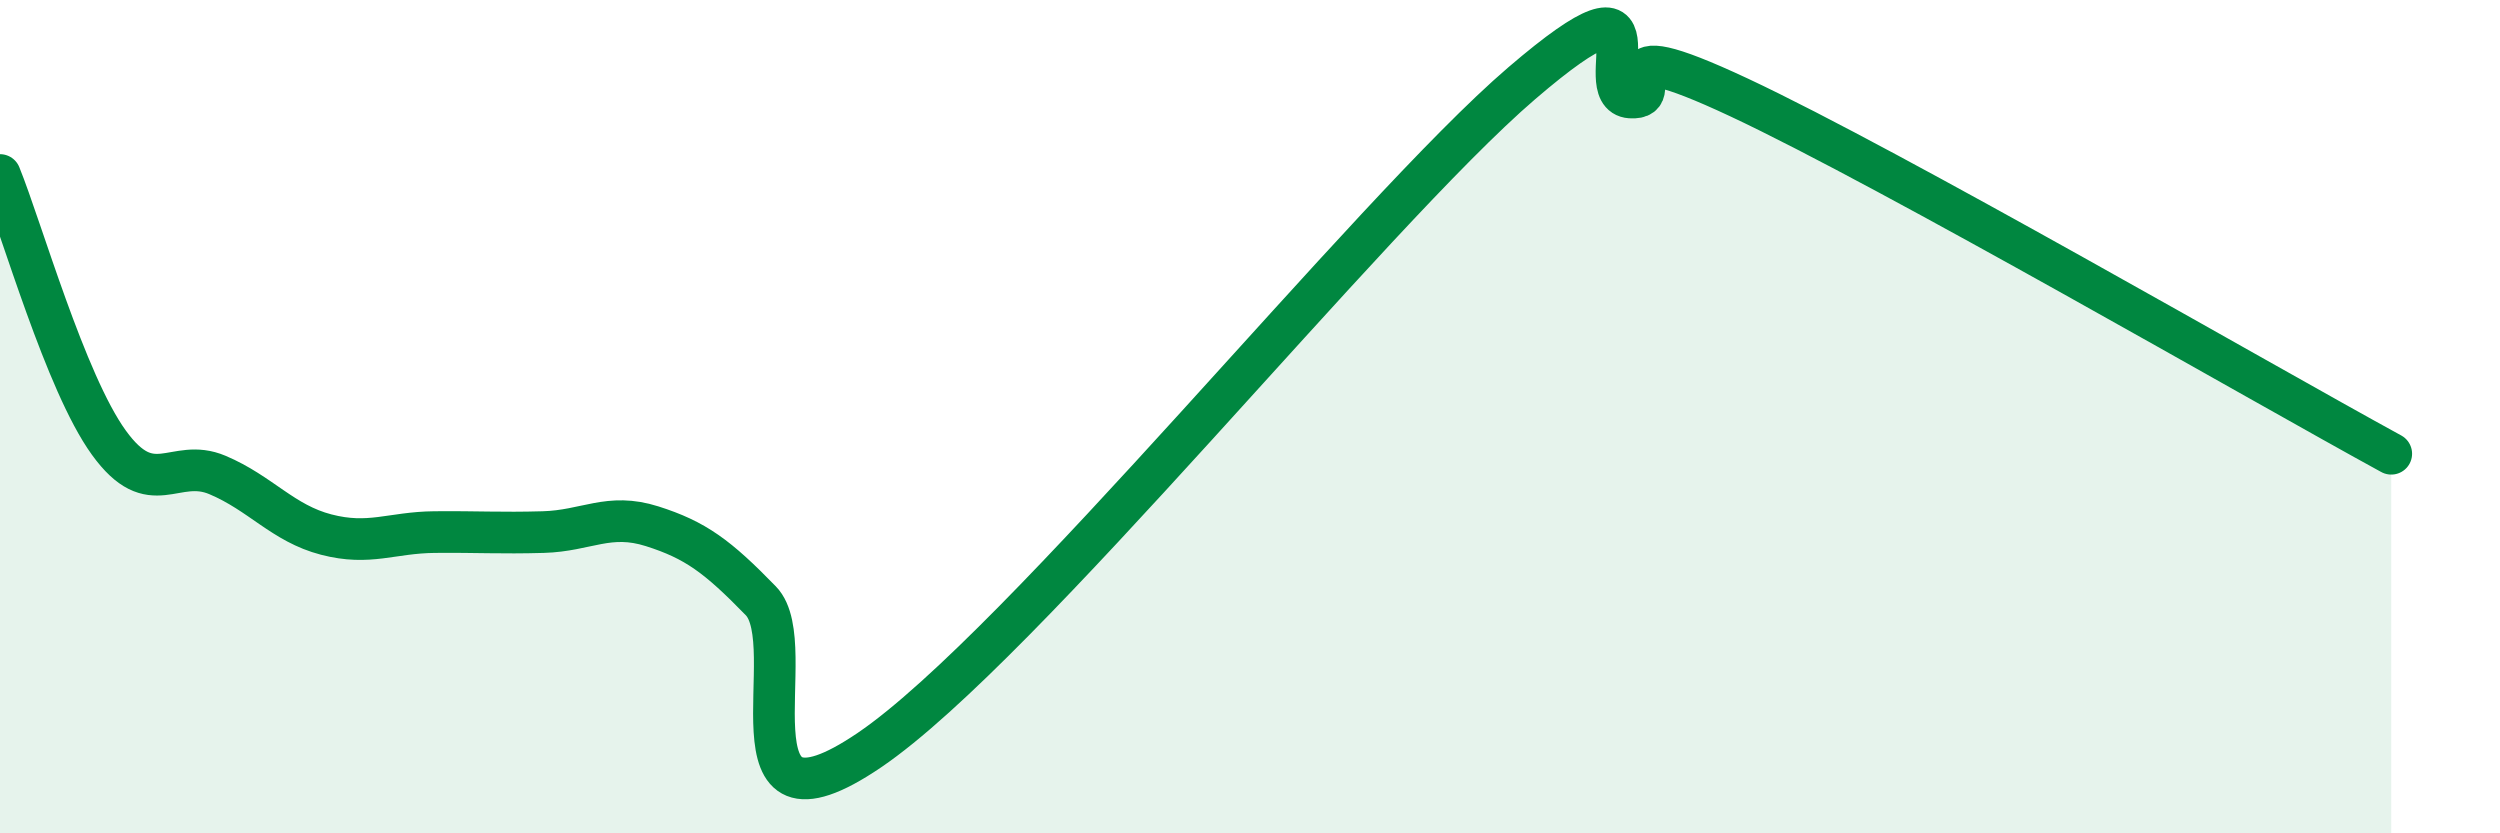
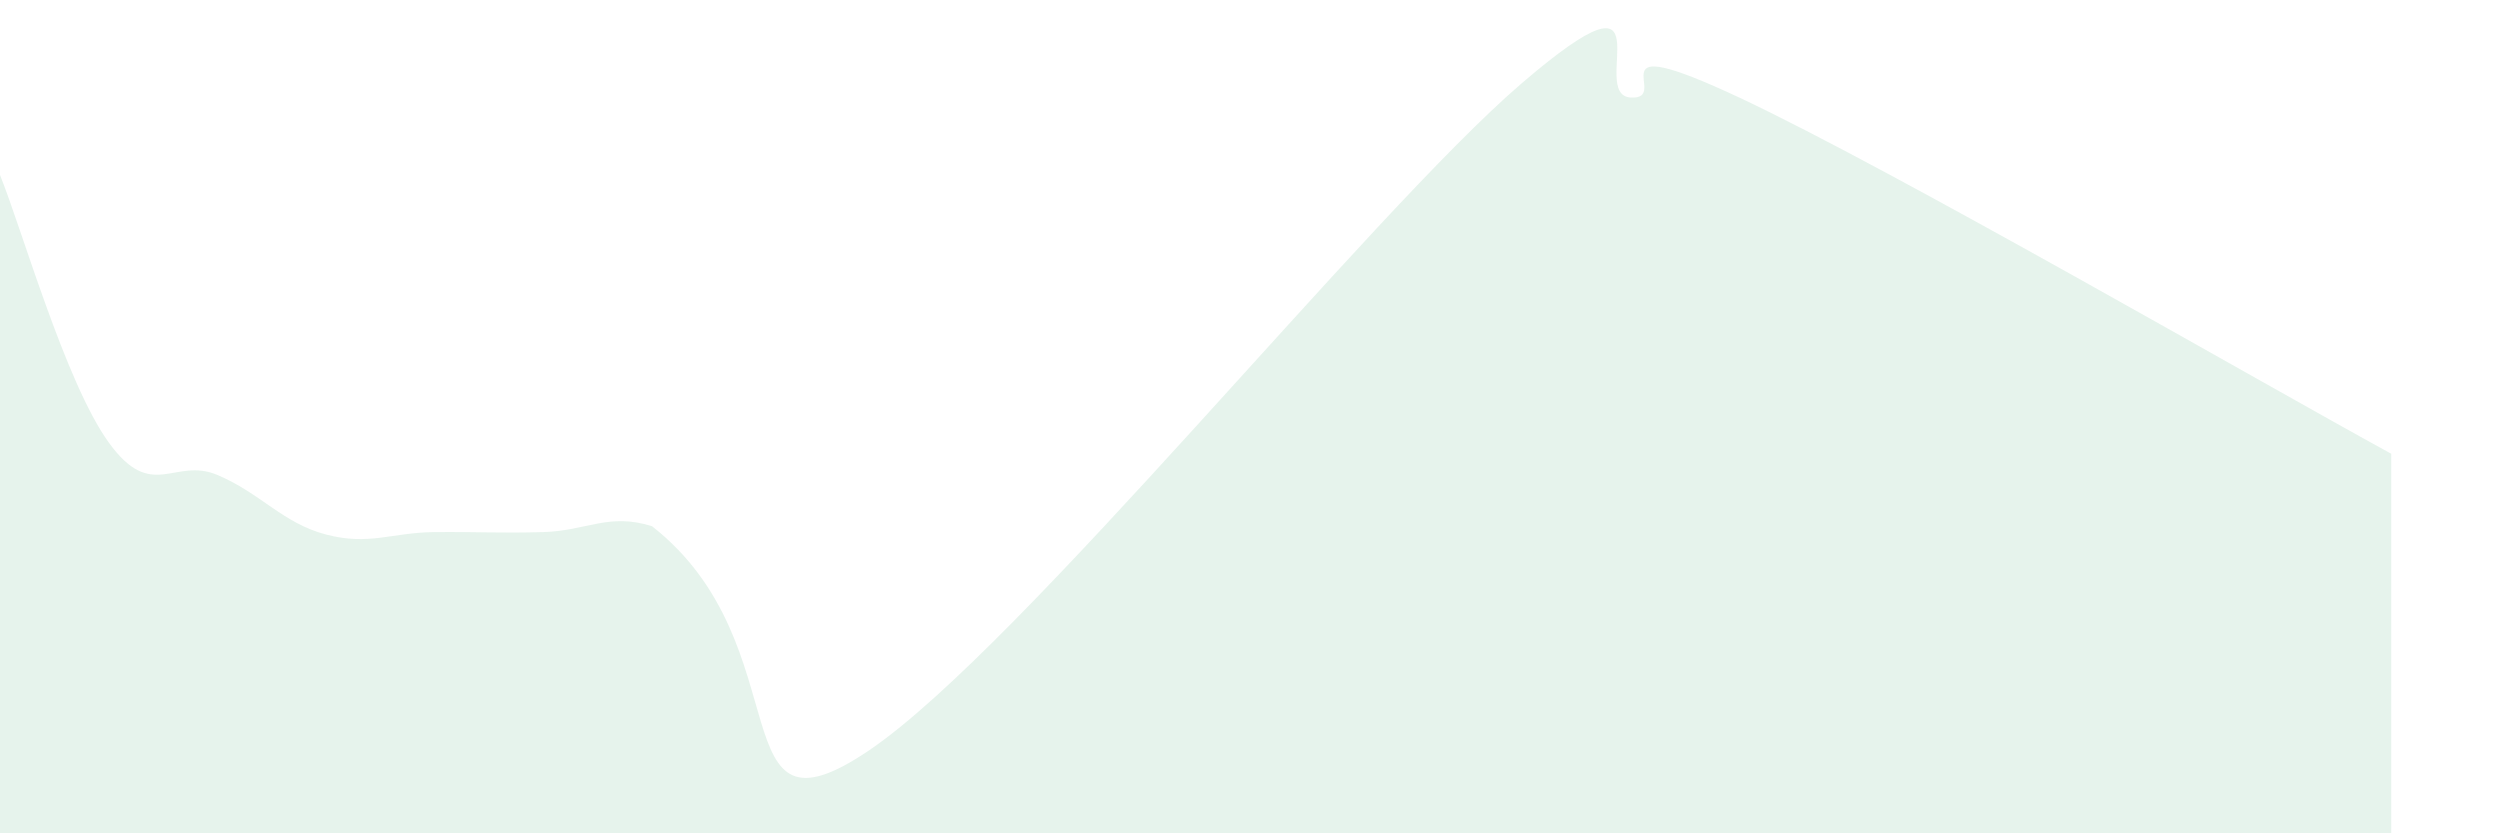
<svg xmlns="http://www.w3.org/2000/svg" width="60" height="20" viewBox="0 0 60 20">
-   <path d="M 0,4.2 C 0.52,5.48 1.57,9.18 2.61,10.62 C 3.65,12.06 4.18,10.96 5.22,11.4 C 6.26,11.84 6.79,12.56 7.83,12.83 C 8.87,13.1 9.39,12.78 10.43,12.77 C 11.47,12.76 12,12.8 13.04,12.77 C 14.08,12.74 14.61,12.3 15.65,12.63 C 16.69,12.96 17.22,13.35 18.26,14.42 C 19.3,15.49 17.22,20.48 20.87,18 C 24.52,15.52 32.87,5.13 36.52,2 C 40.17,-1.13 38.09,2.27 39.13,2.34 C 40.17,2.41 38.09,0.63 41.74,2.34 C 45.39,4.05 54.26,9.18 57.39,10.89L57.39 20L0 20Z" fill="#008740" opacity="0.1" stroke-linecap="round" stroke-linejoin="round" />
-   <path d="M 0,4.2 C 0.52,5.48 1.57,9.18 2.61,10.62 C 3.65,12.06 4.18,10.96 5.22,11.4 C 6.26,11.84 6.79,12.56 7.83,12.83 C 8.87,13.1 9.39,12.78 10.43,12.77 C 11.47,12.76 12,12.8 13.04,12.77 C 14.08,12.74 14.61,12.3 15.65,12.63 C 16.69,12.96 17.22,13.35 18.26,14.42 C 19.3,15.49 17.22,20.48 20.87,18 C 24.52,15.52 32.87,5.13 36.52,2 C 40.17,-1.13 38.09,2.27 39.13,2.34 C 40.17,2.41 38.09,0.63 41.74,2.34 C 45.39,4.05 54.26,9.18 57.39,10.89" stroke="#008740" stroke-width="1" fill="none" stroke-linecap="round" stroke-linejoin="round" />
+   <path d="M 0,4.2 C 0.52,5.48 1.57,9.18 2.61,10.62 C 3.65,12.06 4.18,10.96 5.22,11.4 C 6.26,11.84 6.79,12.56 7.83,12.83 C 8.87,13.1 9.39,12.78 10.43,12.77 C 11.47,12.76 12,12.8 13.04,12.77 C 14.08,12.74 14.61,12.3 15.65,12.63 C 19.3,15.49 17.22,20.48 20.87,18 C 24.52,15.52 32.87,5.13 36.52,2 C 40.17,-1.13 38.09,2.27 39.13,2.34 C 40.17,2.41 38.09,0.63 41.74,2.34 C 45.39,4.05 54.26,9.18 57.39,10.89L57.39 20L0 20Z" fill="#008740" opacity="0.1" stroke-linecap="round" stroke-linejoin="round" />
</svg>